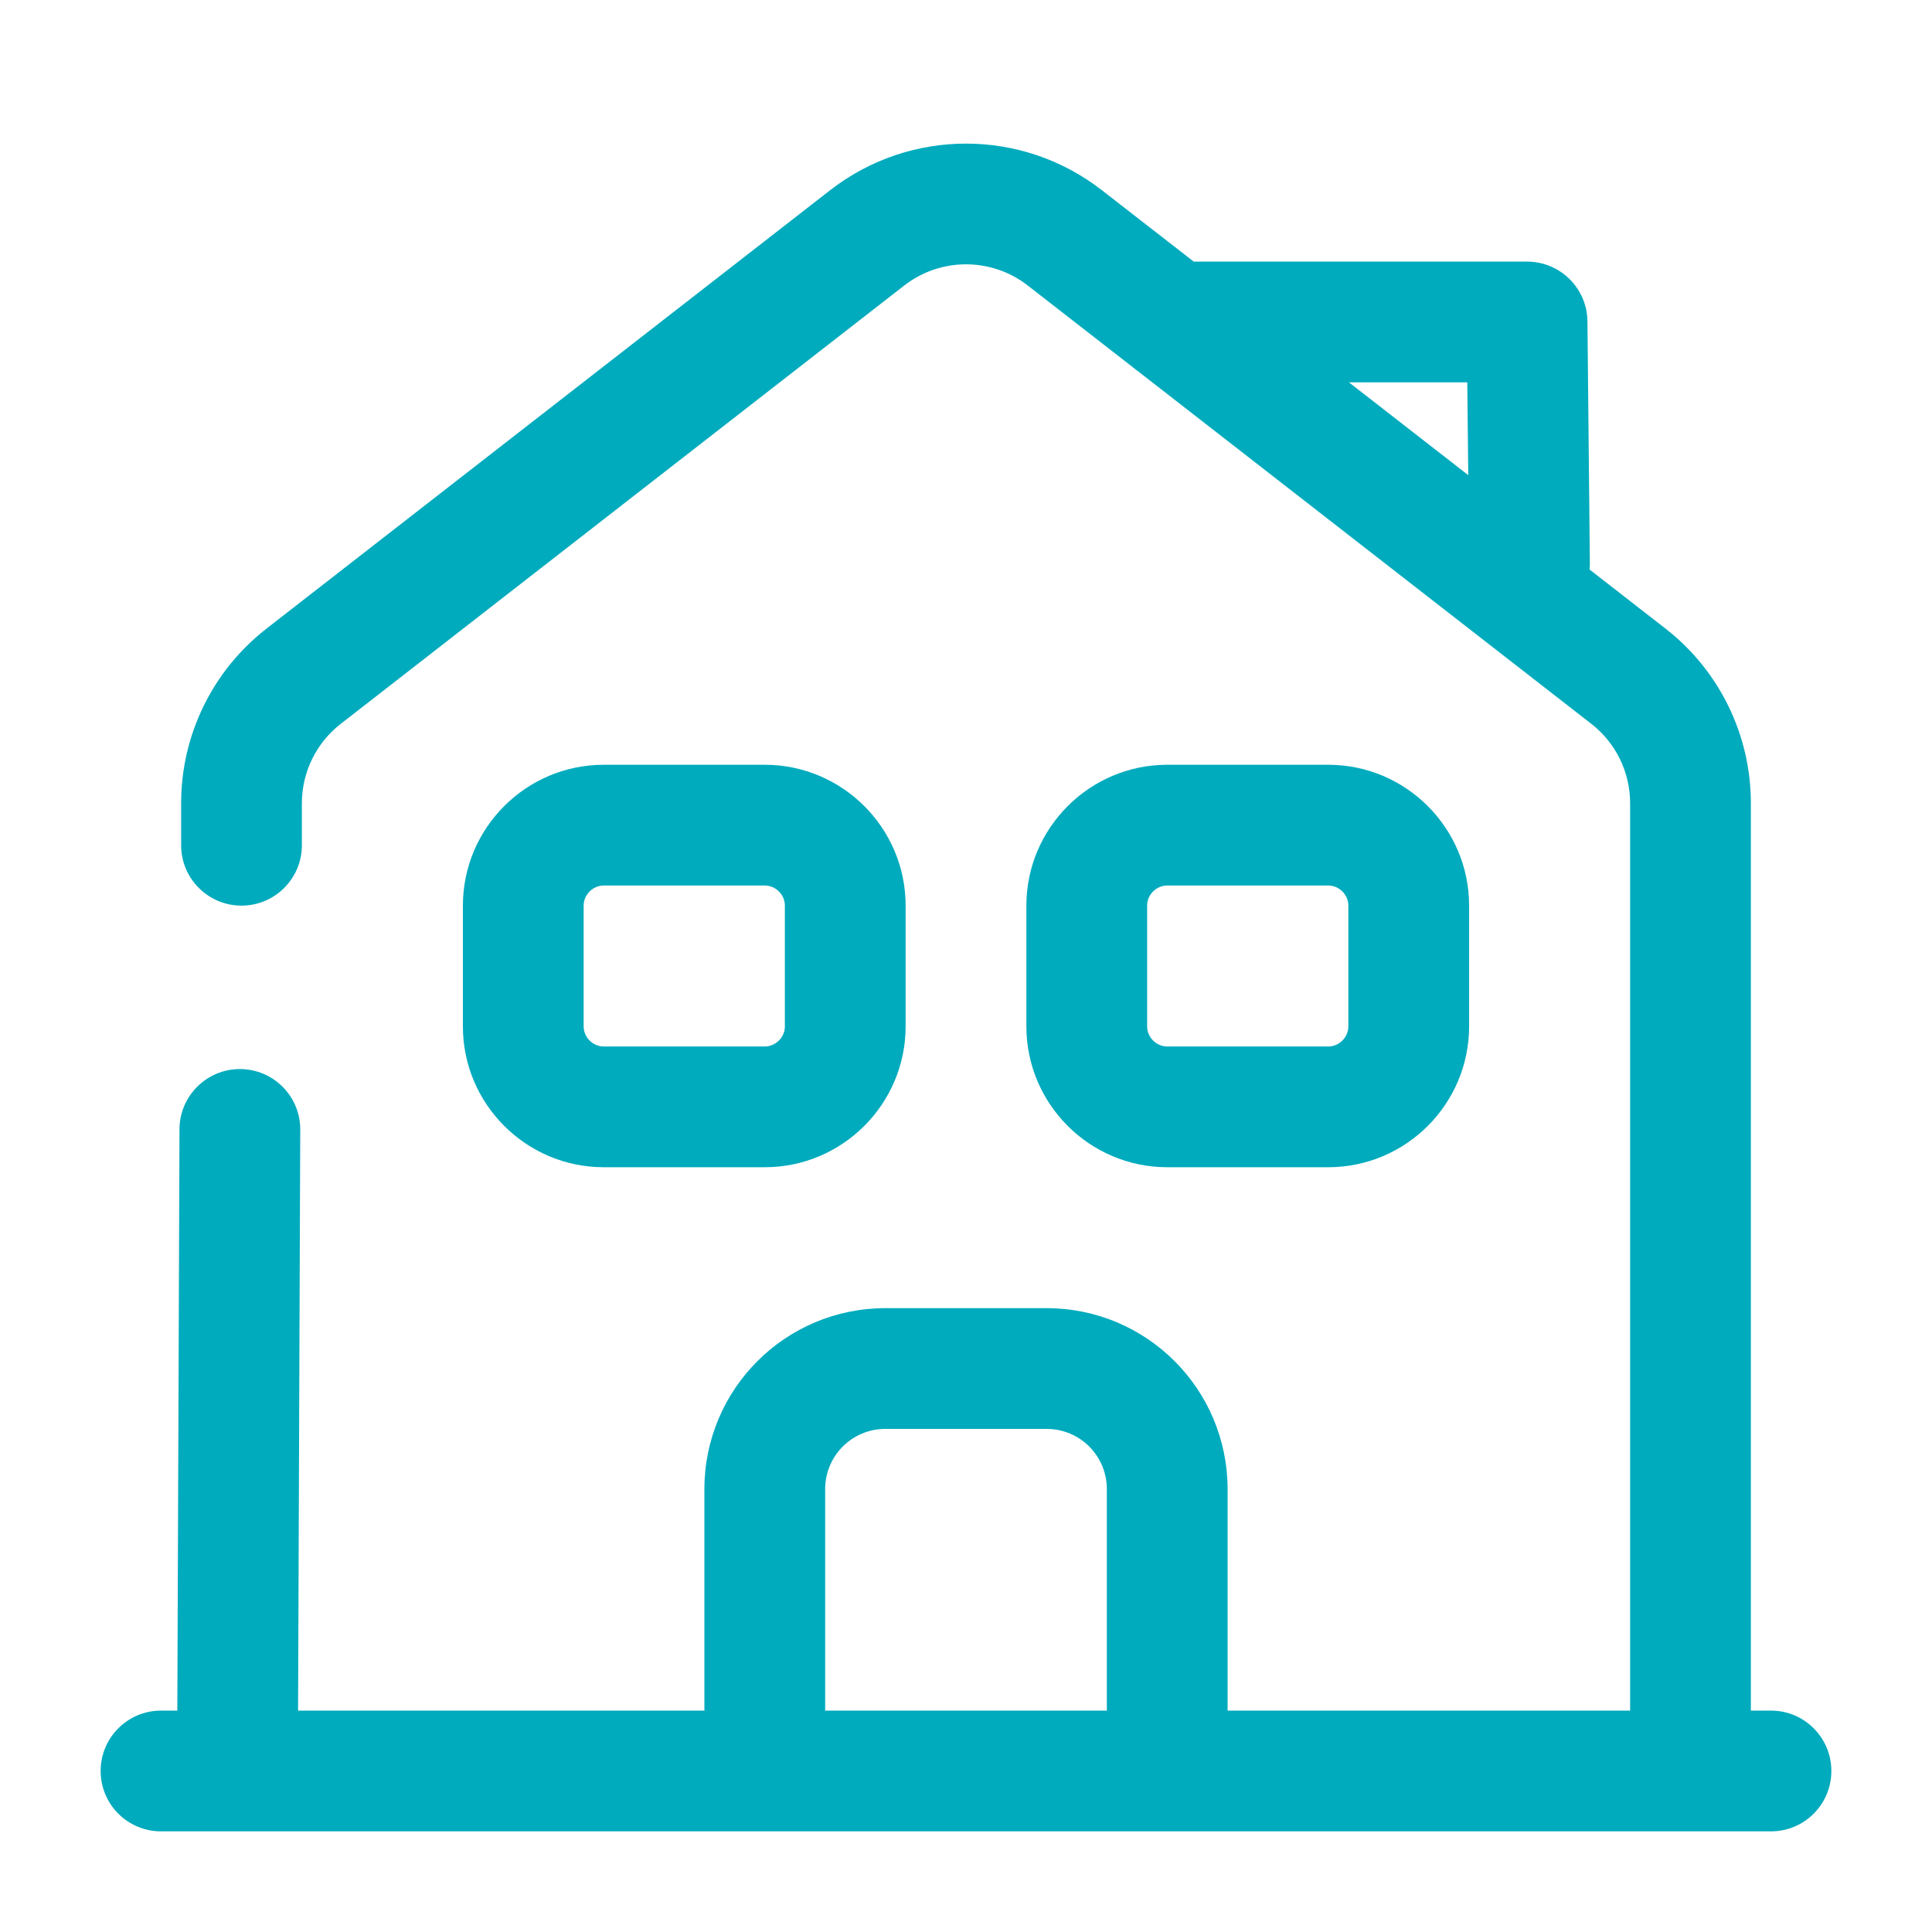
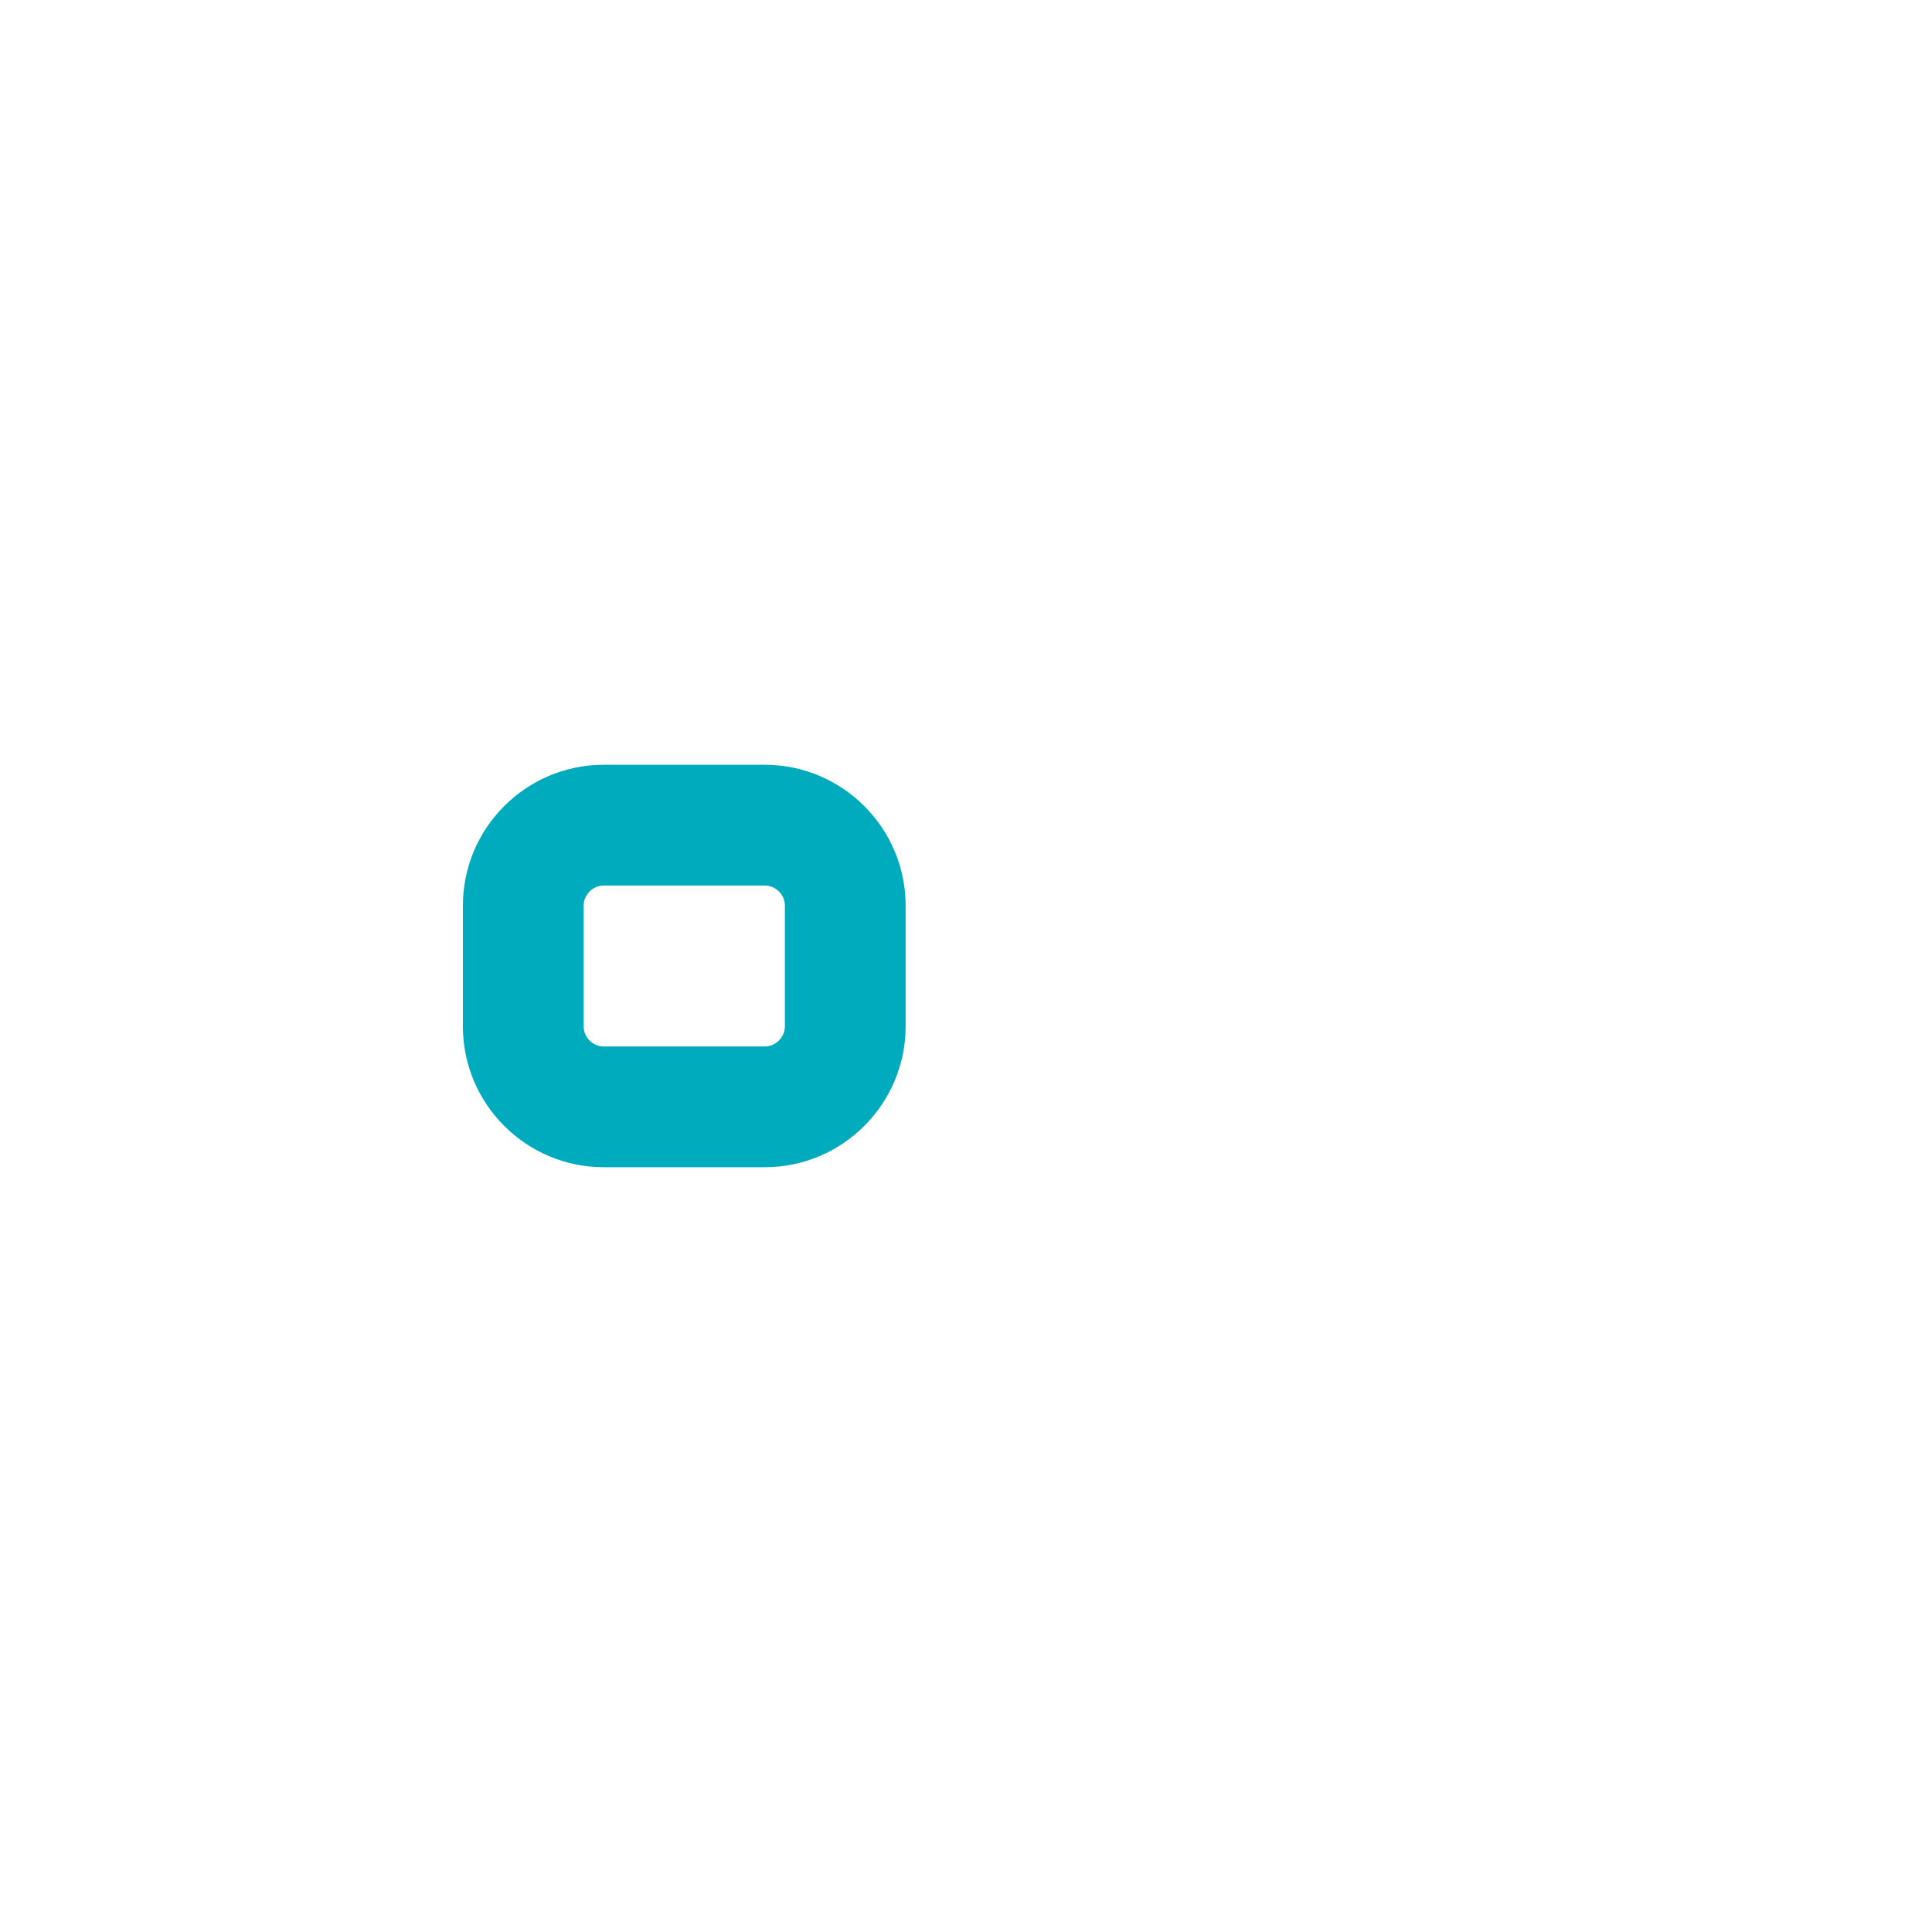
<svg xmlns="http://www.w3.org/2000/svg" width="32" height="32" viewBox="0 0 32 32" fill="none">
  <g id="App / house">
    <g id="Union">
-       <path fill-rule="evenodd" clip-rule="evenodd" d="M18.251 3.151C16.927 2.121 15.073 2.121 13.749 3.151L4.416 10.41C3.522 11.105 3 12.173 3 13.304V14C3 14.552 3.448 15 4 15C4.552 15 5 14.552 5 14V13.304C5 12.79 5.238 12.304 5.644 11.989L14.977 4.729C15.579 4.261 16.422 4.261 17.023 4.729L18.774 6.091C18.8 6.113 18.826 6.134 18.854 6.153L26.357 11.989C26.763 12.304 27 12.79 27 13.304V28.333H20.333V24.667C20.333 23.008 18.992 21.667 17.333 21.667H14.667C13.008 21.667 11.667 23.008 11.667 24.667V28.333H4.937L4.973 18.71C4.975 18.158 4.529 17.709 3.977 17.707C3.425 17.705 2.975 18.151 2.973 18.703L2.937 28.333H2.667C2.114 28.333 1.667 28.781 1.667 29.333C1.667 29.886 2.114 30.333 2.667 30.333H29.333C29.886 30.333 30.333 29.886 30.333 29.333C30.333 28.781 29.886 28.333 29.333 28.333H29V13.304C29 12.173 28.478 11.105 27.584 10.41L26.328 9.433C26.332 9.397 26.334 9.36 26.333 9.323L26.293 5.323C26.288 4.775 25.842 4.333 25.293 4.333H19.772L18.251 3.151ZM22.343 6.333L24.319 7.87L24.303 6.333H22.343ZM18.333 28.333V24.667C18.333 24.112 17.888 23.667 17.333 23.667H14.667C14.112 23.667 13.667 24.112 13.667 24.667V28.333H18.333Z" fill="#00ABBD" />
      <path fill-rule="evenodd" clip-rule="evenodd" d="M7.667 15C7.667 13.714 8.714 12.667 10 12.667H12.667C13.952 12.667 15 13.714 15 15V17C15 18.286 13.952 19.333 12.667 19.333H10C8.714 19.333 7.667 18.286 7.667 17V15ZM10 14.667C9.819 14.667 9.667 14.819 9.667 15V17C9.667 17.181 9.819 17.333 10 17.333H12.667C12.848 17.333 13 17.181 13 17V15C13 14.819 12.848 14.667 12.667 14.667H10Z" fill="#00ABBD" />
-       <path fill-rule="evenodd" clip-rule="evenodd" d="M19.333 12.667C18.048 12.667 17 13.714 17 15V17C17 18.286 18.048 19.333 19.333 19.333H22C23.286 19.333 24.333 18.286 24.333 17V15C24.333 13.714 23.286 12.667 22 12.667H19.333ZM19 15C19 14.819 19.152 14.667 19.333 14.667H22C22.181 14.667 22.333 14.819 22.333 15V17C22.333 17.181 22.181 17.333 22 17.333H19.333C19.152 17.333 19 17.181 19 17V15Z" fill="#00ABBD" />
    </g>
  </g>
</svg>